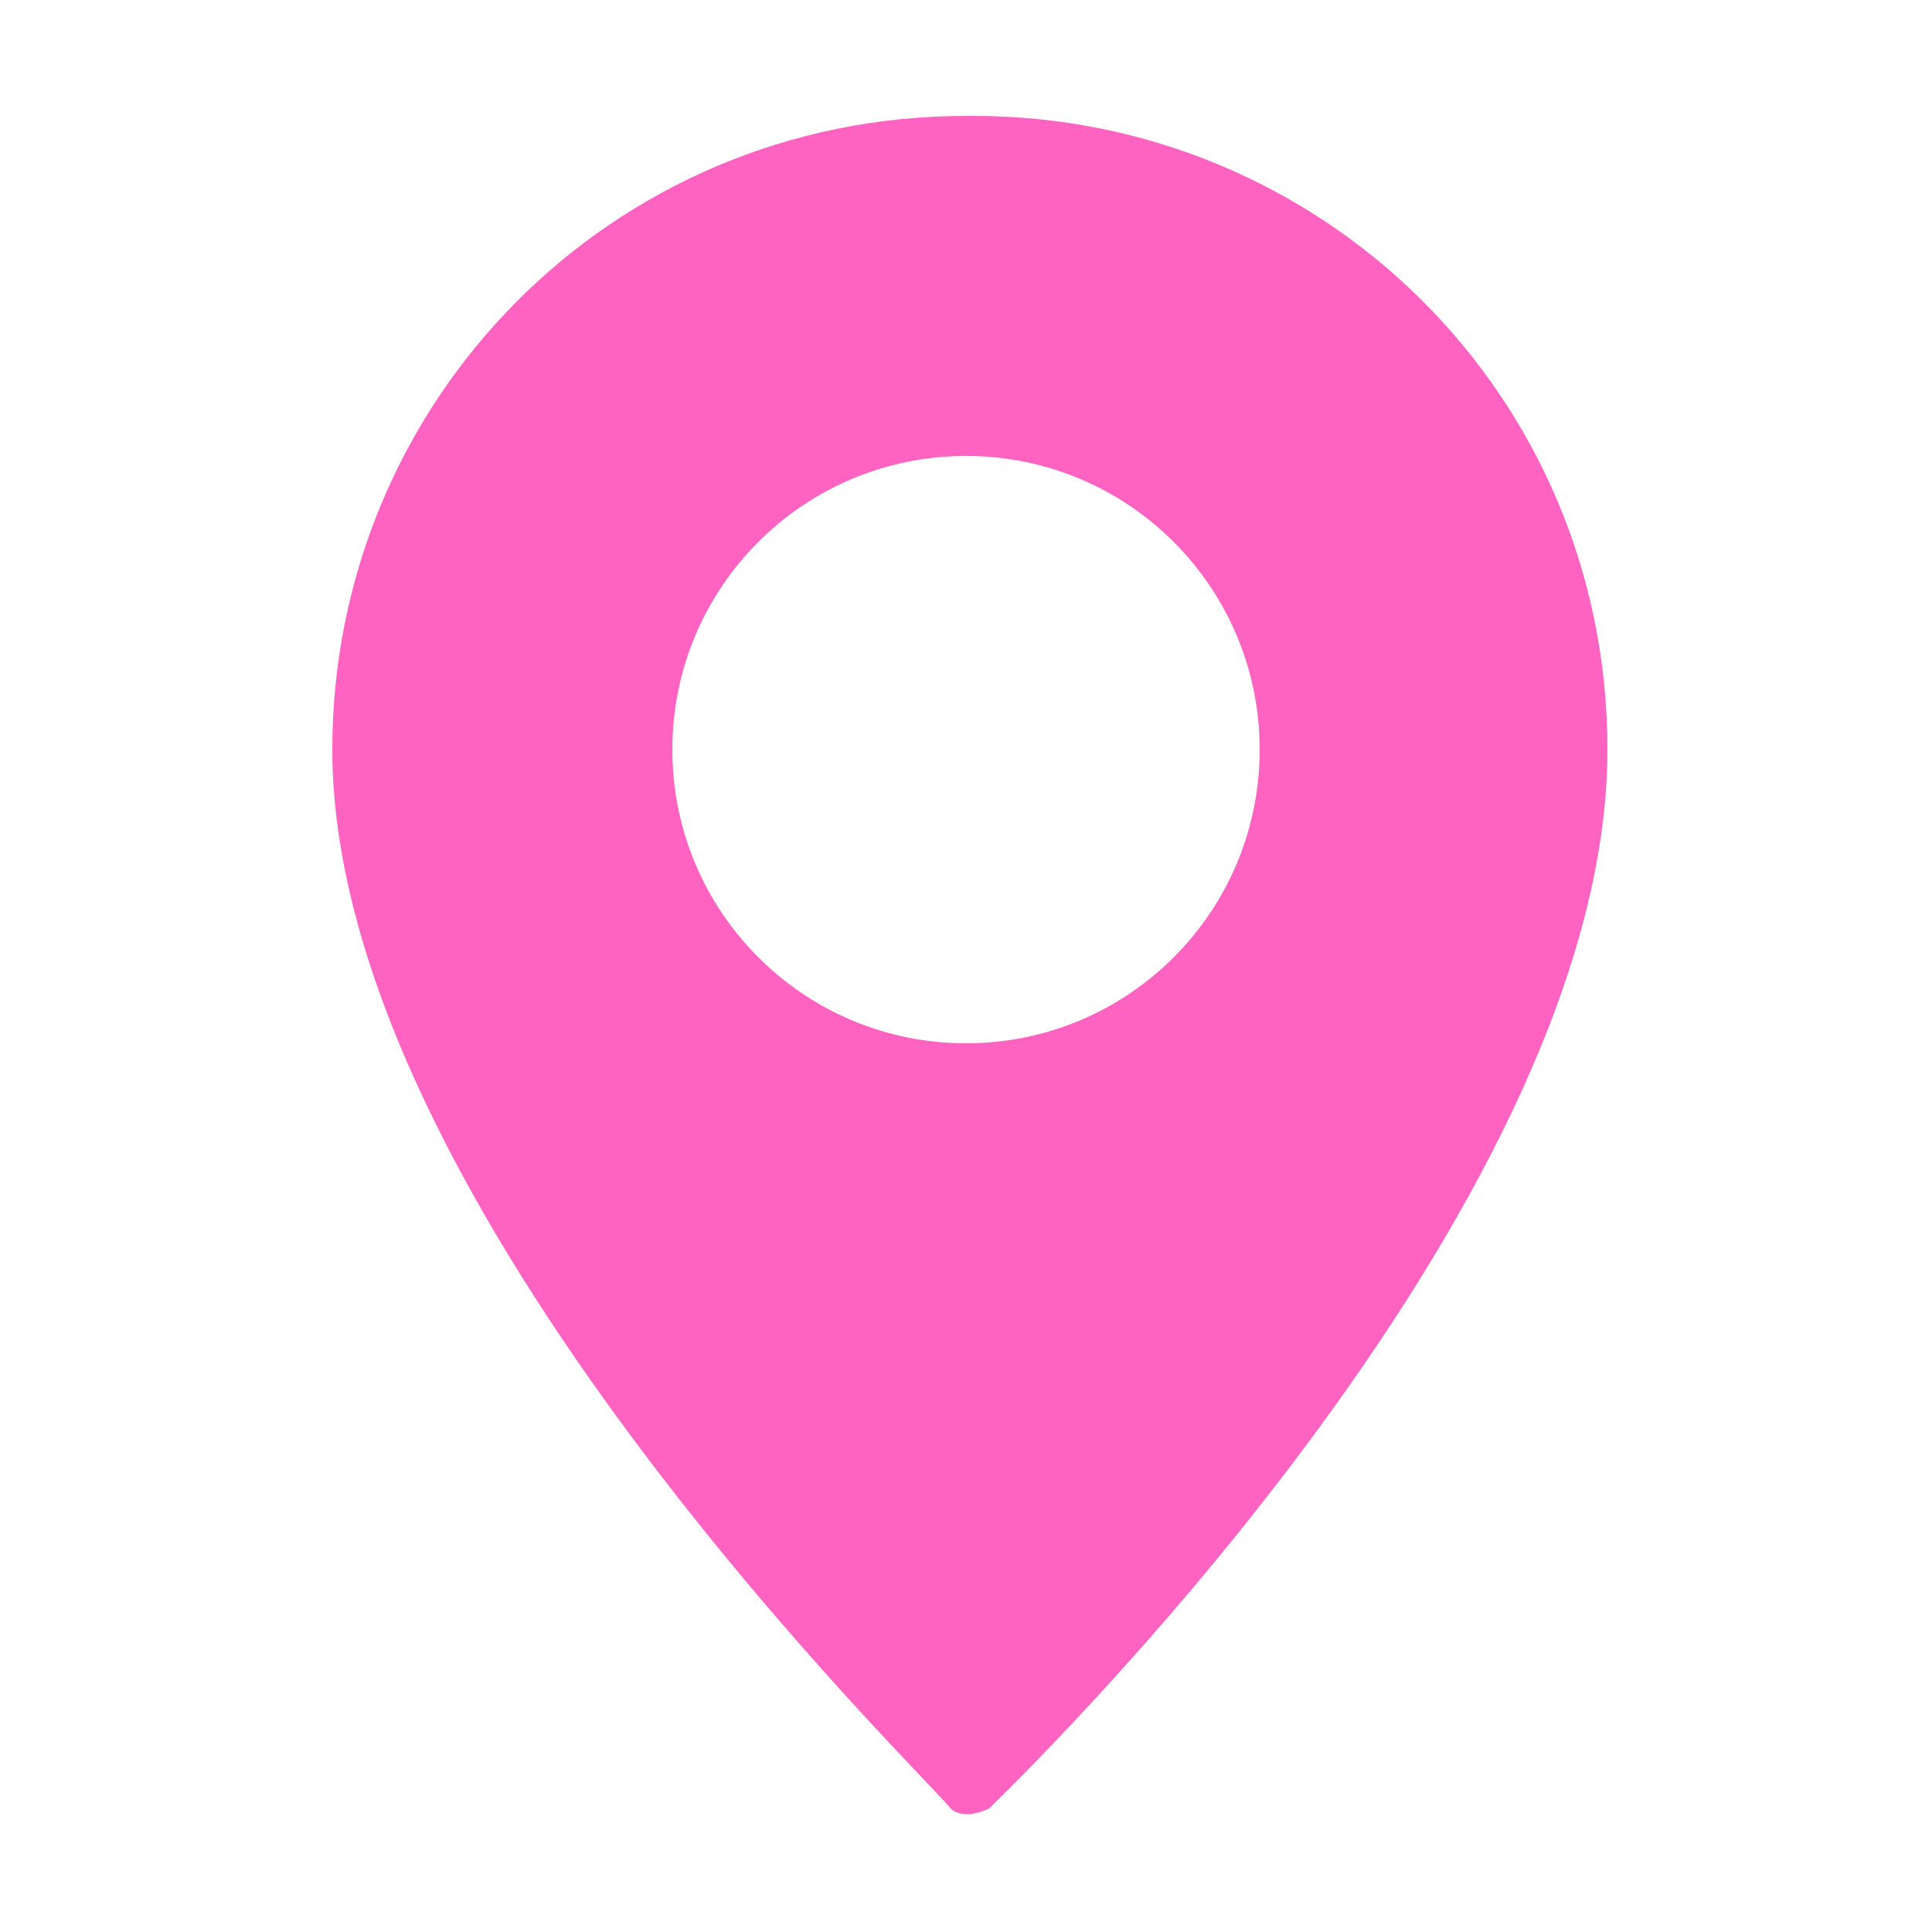
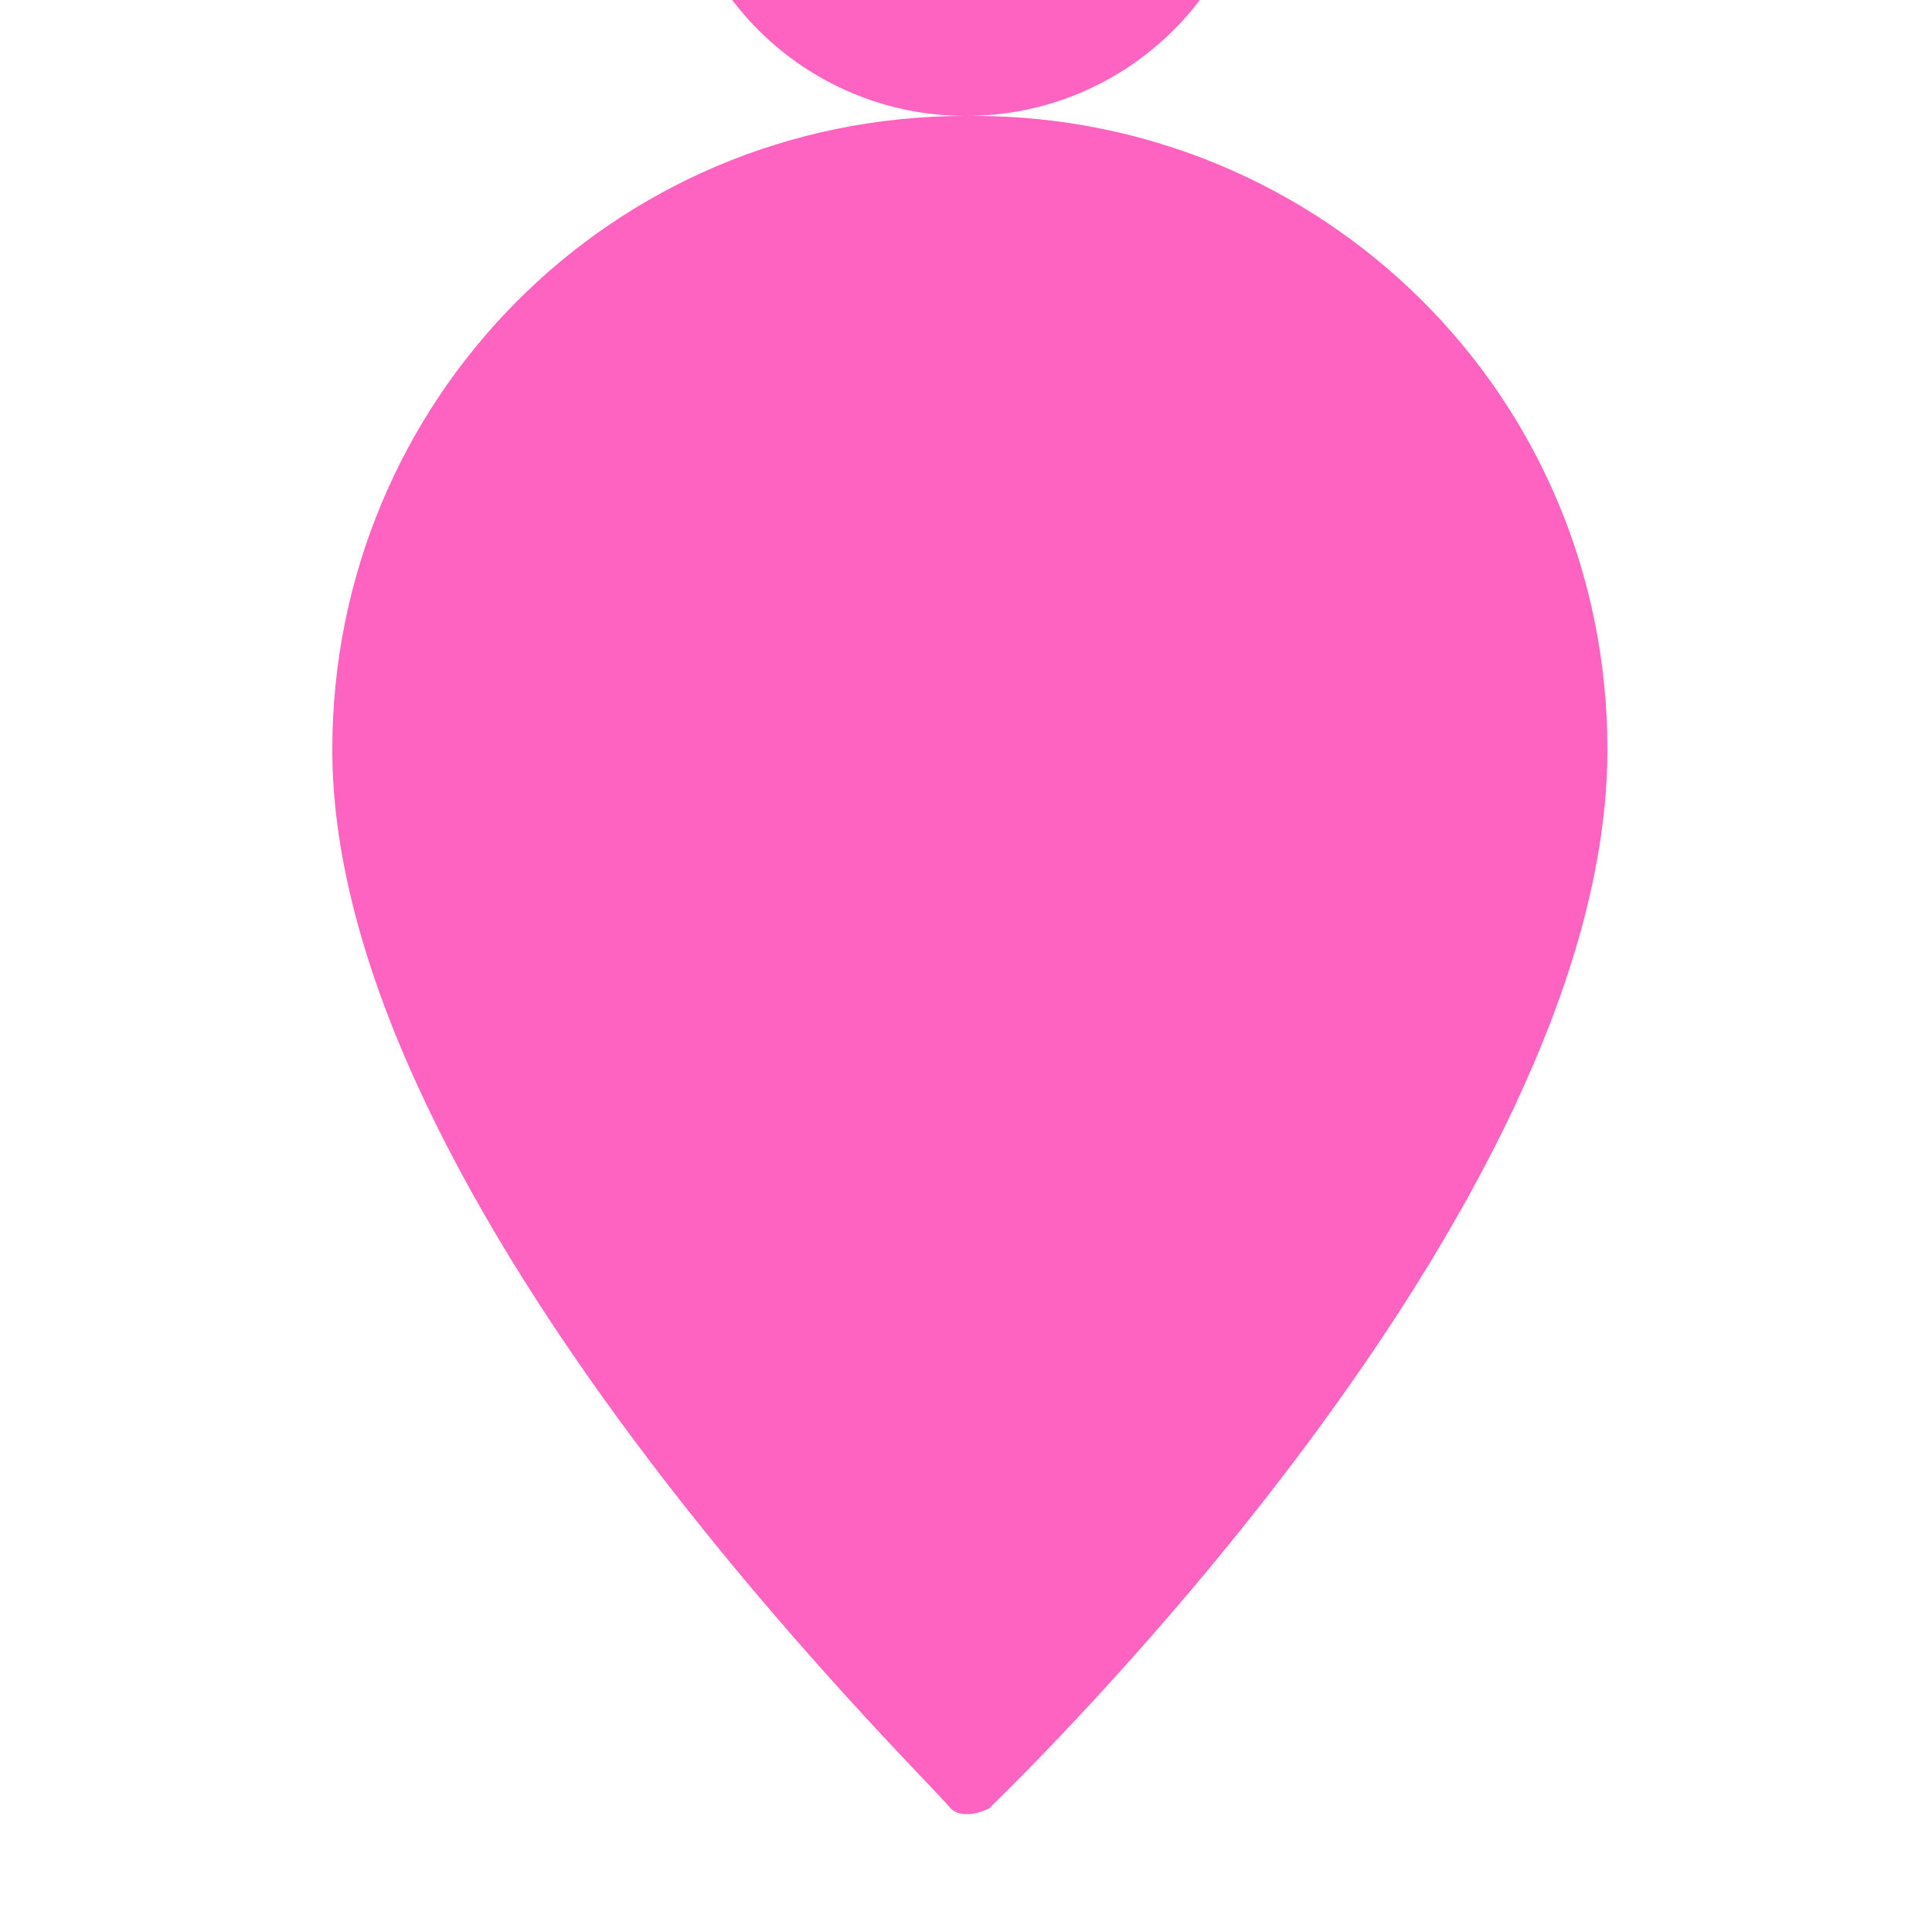
<svg xmlns="http://www.w3.org/2000/svg" version="1.1" viewBox="0 0 25 25">
  <defs>
    <style>
      .cls-1 {
        fill: #ff63c2;
      }
    </style>
  </defs>
  <g>
    <g id="Warstwa_1">
      <g id="Pin">
-         <path class="cls-1" d="M12.5,1.5c-4.6,0-8.2,3.7-8.2,8.2,0,5.9,7.7,13.3,8,13.7.1.1.3.1.5,0,.3-.3,8-7.7,8-13.7,0-4.6-3.7-8.2-8.2-8.2ZM12.5,13.5c-2.1,0-3.8-1.7-3.8-3.8s1.7-3.8,3.8-3.8,3.8,1.7,3.8,3.8c0,2.1-1.7,3.8-3.8,3.8Z" />
+         <path class="cls-1" d="M12.5,1.5c-4.6,0-8.2,3.7-8.2,8.2,0,5.9,7.7,13.3,8,13.7.1.1.3.1.5,0,.3-.3,8-7.7,8-13.7,0-4.6-3.7-8.2-8.2-8.2Zc-2.1,0-3.8-1.7-3.8-3.8s1.7-3.8,3.8-3.8,3.8,1.7,3.8,3.8c0,2.1-1.7,3.8-3.8,3.8Z" />
      </g>
    </g>
  </g>
</svg>